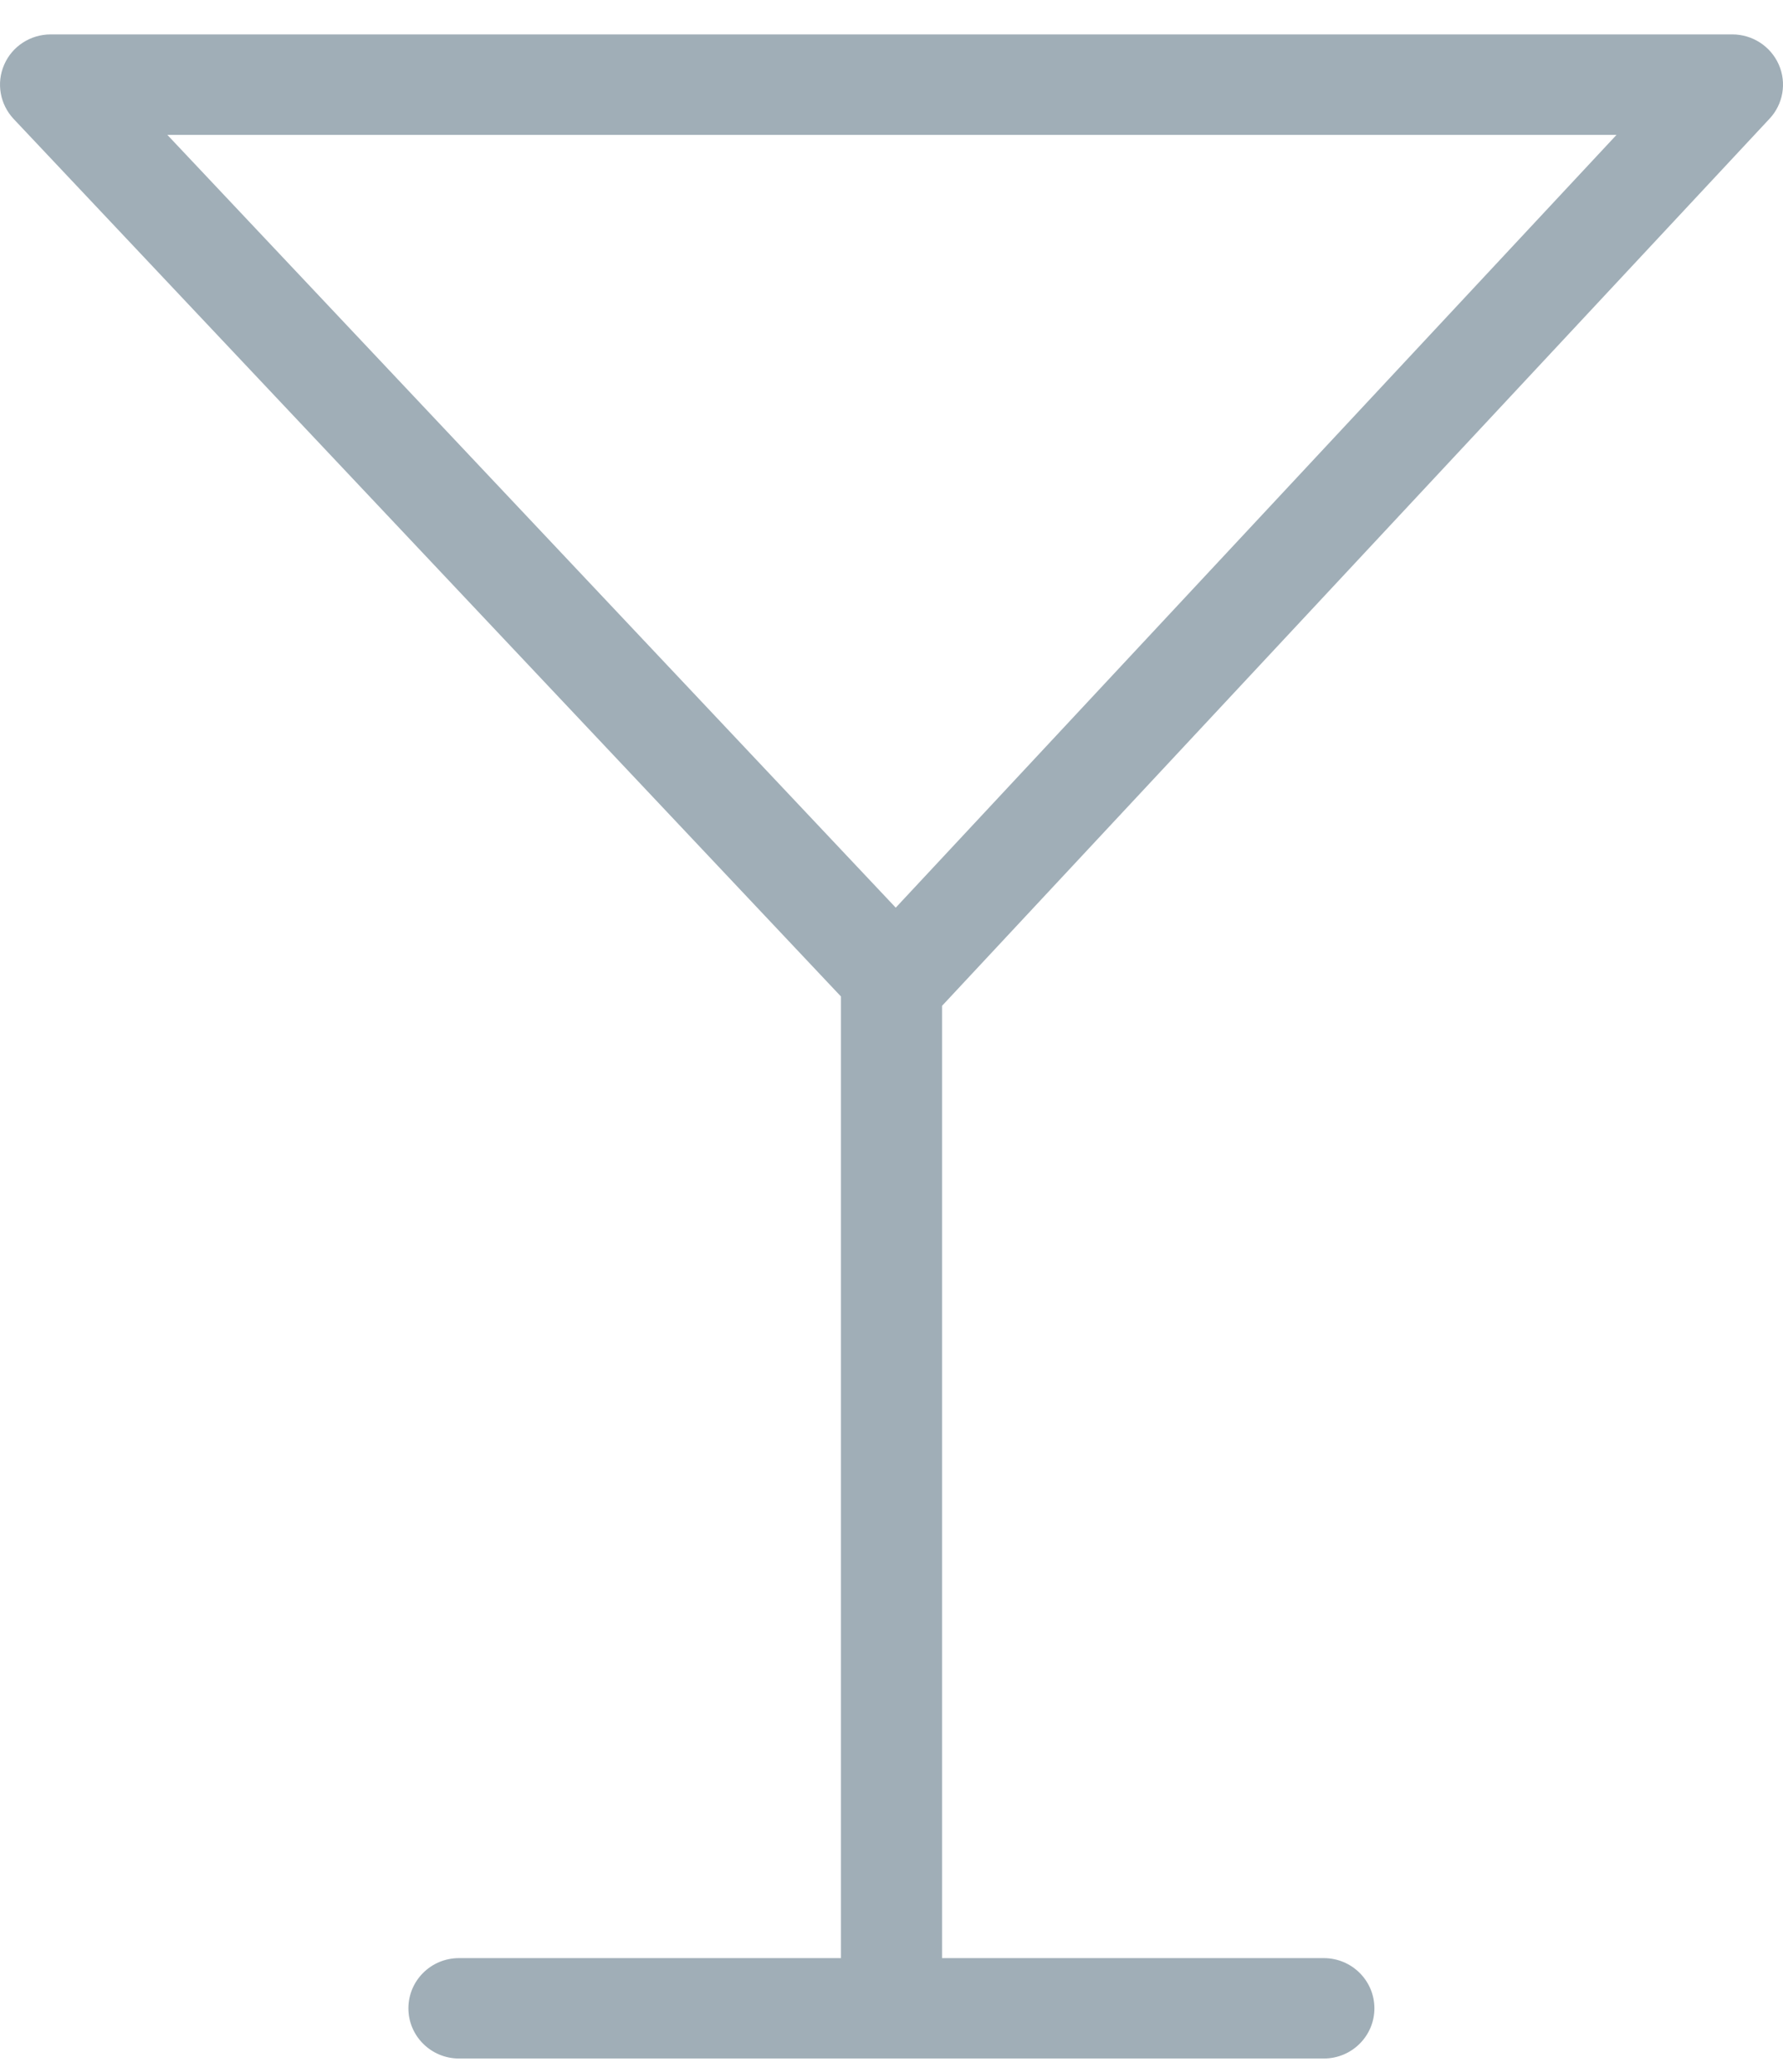
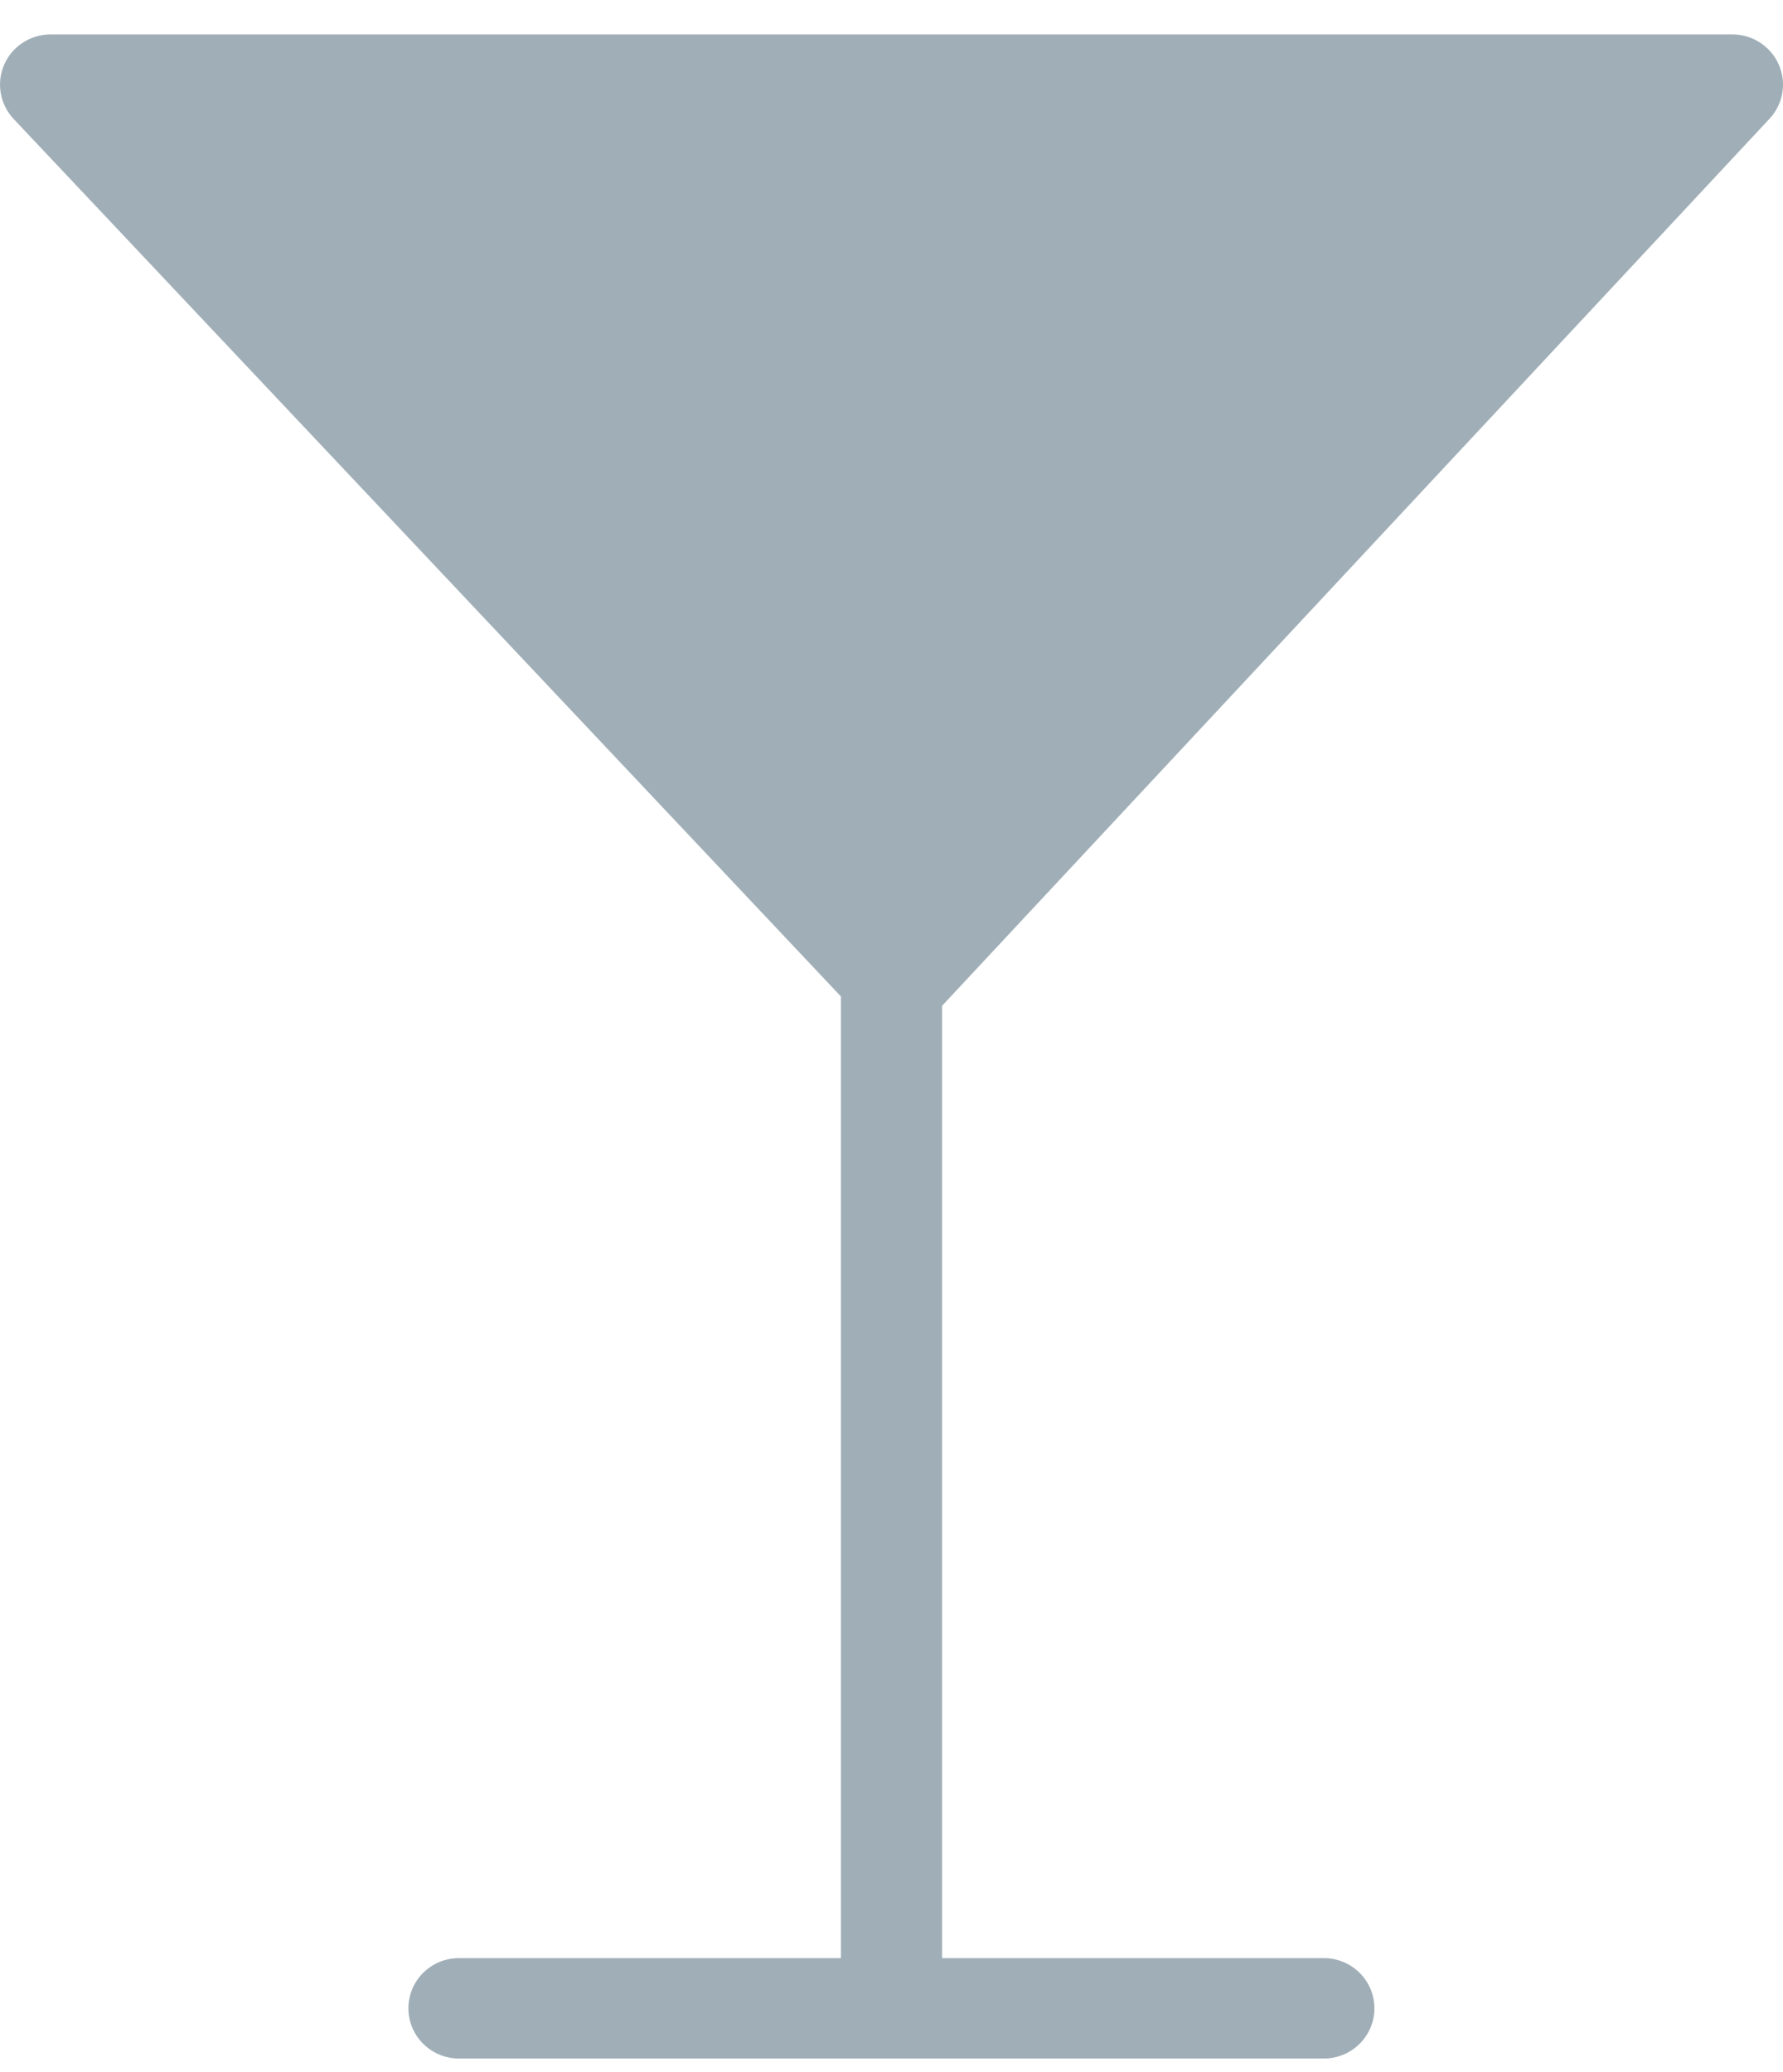
<svg xmlns="http://www.w3.org/2000/svg" width="37px" height="43px" viewBox="0 0 37 43" version="1.1">
  <title>bar</title>
  <desc>Created with Sketch.</desc>
  <defs />
  <g id="Fiche-membre" stroke="none" stroke-width="1" fill="none" fill-rule="evenodd">
    <g id="Icones" transform="translate(-676, -668)" fill="#A0AEB7">
      <g id="Activité---Détente" transform="translate(105, 661.714)">
        <g id="bar" transform="translate(571, 7)">
-           <path d="M36.719,1.751 C37.004,1.448 37.08,1.005 36.912,0.625 C36.744,0.246 36.367,0 35.948,0 L1.051,0 C0.632,0 0.252,0.246 0.087,0.628 C-0.08,1.01 -0.001,1.451 0.283,1.754 L17.451,19.963 L17.451,39.917 L9.524,39.917 C8.943,39.917 8.475,40.384 8.475,40.959 C8.475,41.535 8.947,42 9.524,42 L27.472,42 C28.053,42 28.521,41.532 28.521,40.959 C28.521,40.382 28.049,39.917 27.472,39.917 L19.549,39.917 L19.549,20.157 L36.719,1.751 Z M18.588,18.12 L3.473,2.085 L33.545,2.085 L18.588,18.12 Z" id="Page-1" />
+           <path d="M36.719,1.751 C37.004,1.448 37.08,1.005 36.912,0.625 C36.744,0.246 36.367,0 35.948,0 L1.051,0 C0.632,0 0.252,0.246 0.087,0.628 C-0.08,1.01 -0.001,1.451 0.283,1.754 L17.451,19.963 L17.451,39.917 L9.524,39.917 C8.943,39.917 8.475,40.384 8.475,40.959 C8.475,41.535 8.947,42 9.524,42 L27.472,42 C28.053,42 28.521,41.532 28.521,40.959 C28.521,40.382 28.049,39.917 27.472,39.917 L19.549,39.917 L19.549,20.157 L36.719,1.751 Z M18.588,18.12 L3.473,2.085 L18.588,18.12 Z" id="Page-1" />
        </g>
      </g>
    </g>
  </g>
</svg>